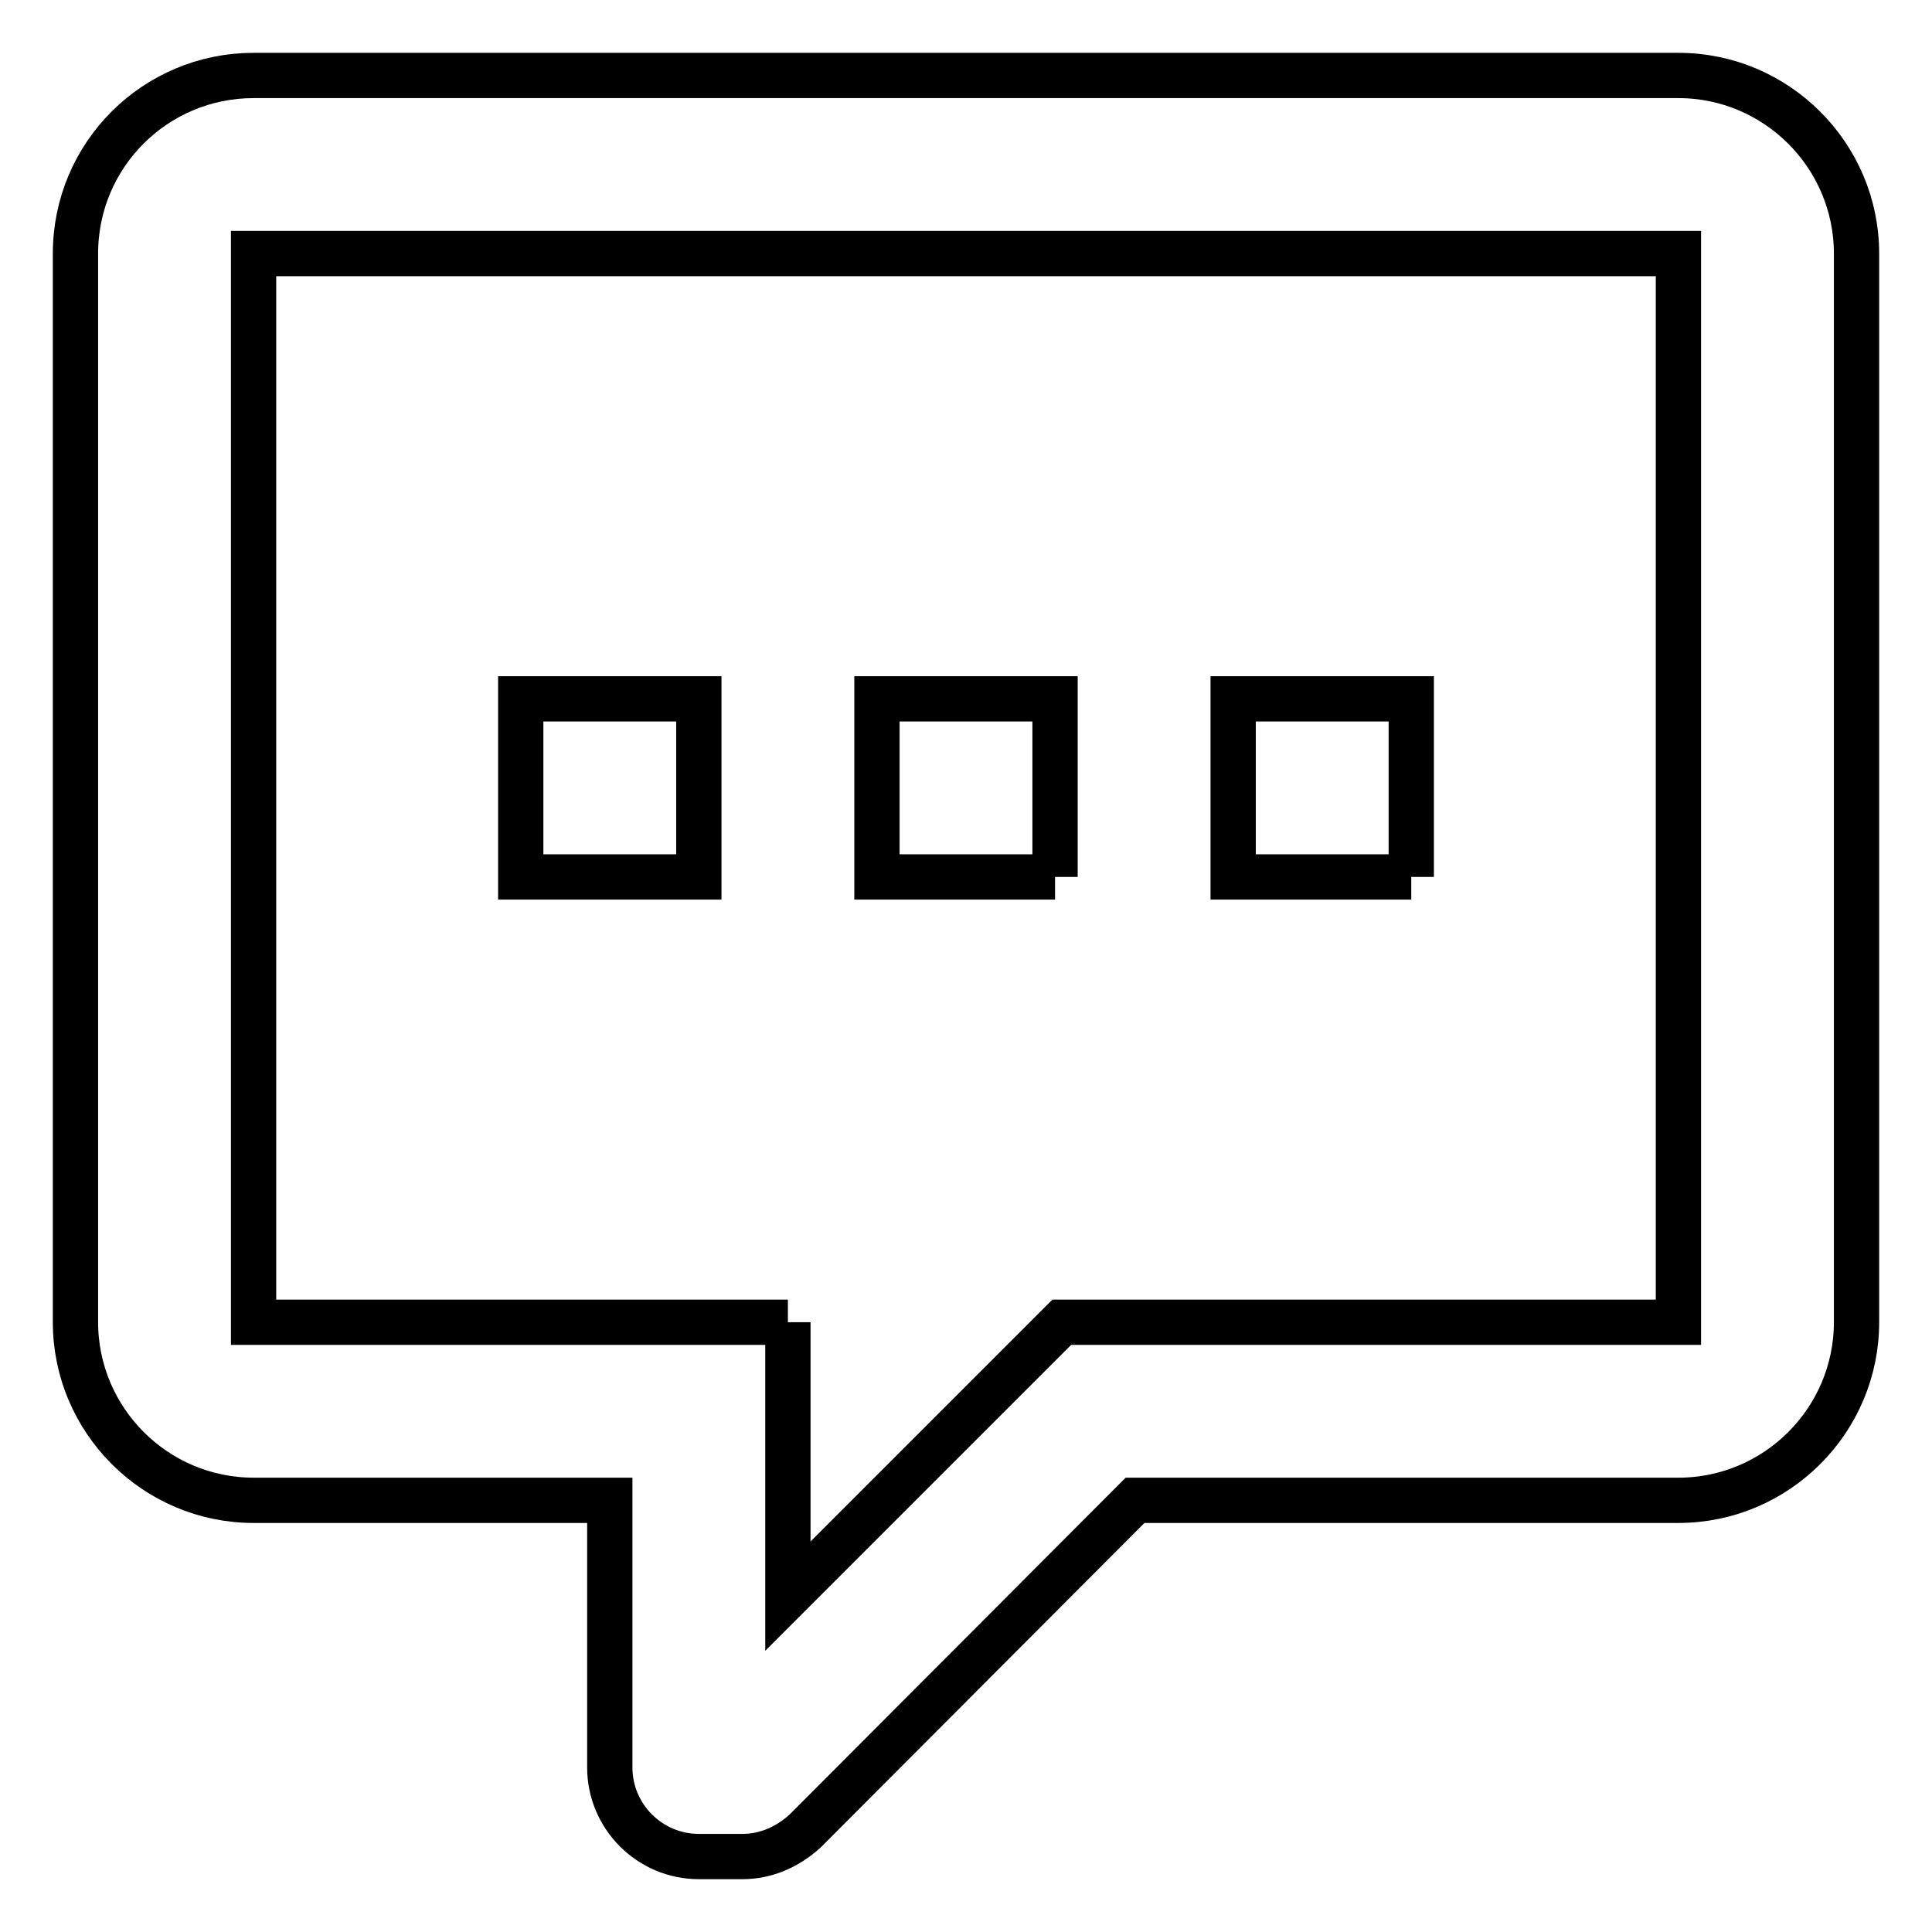
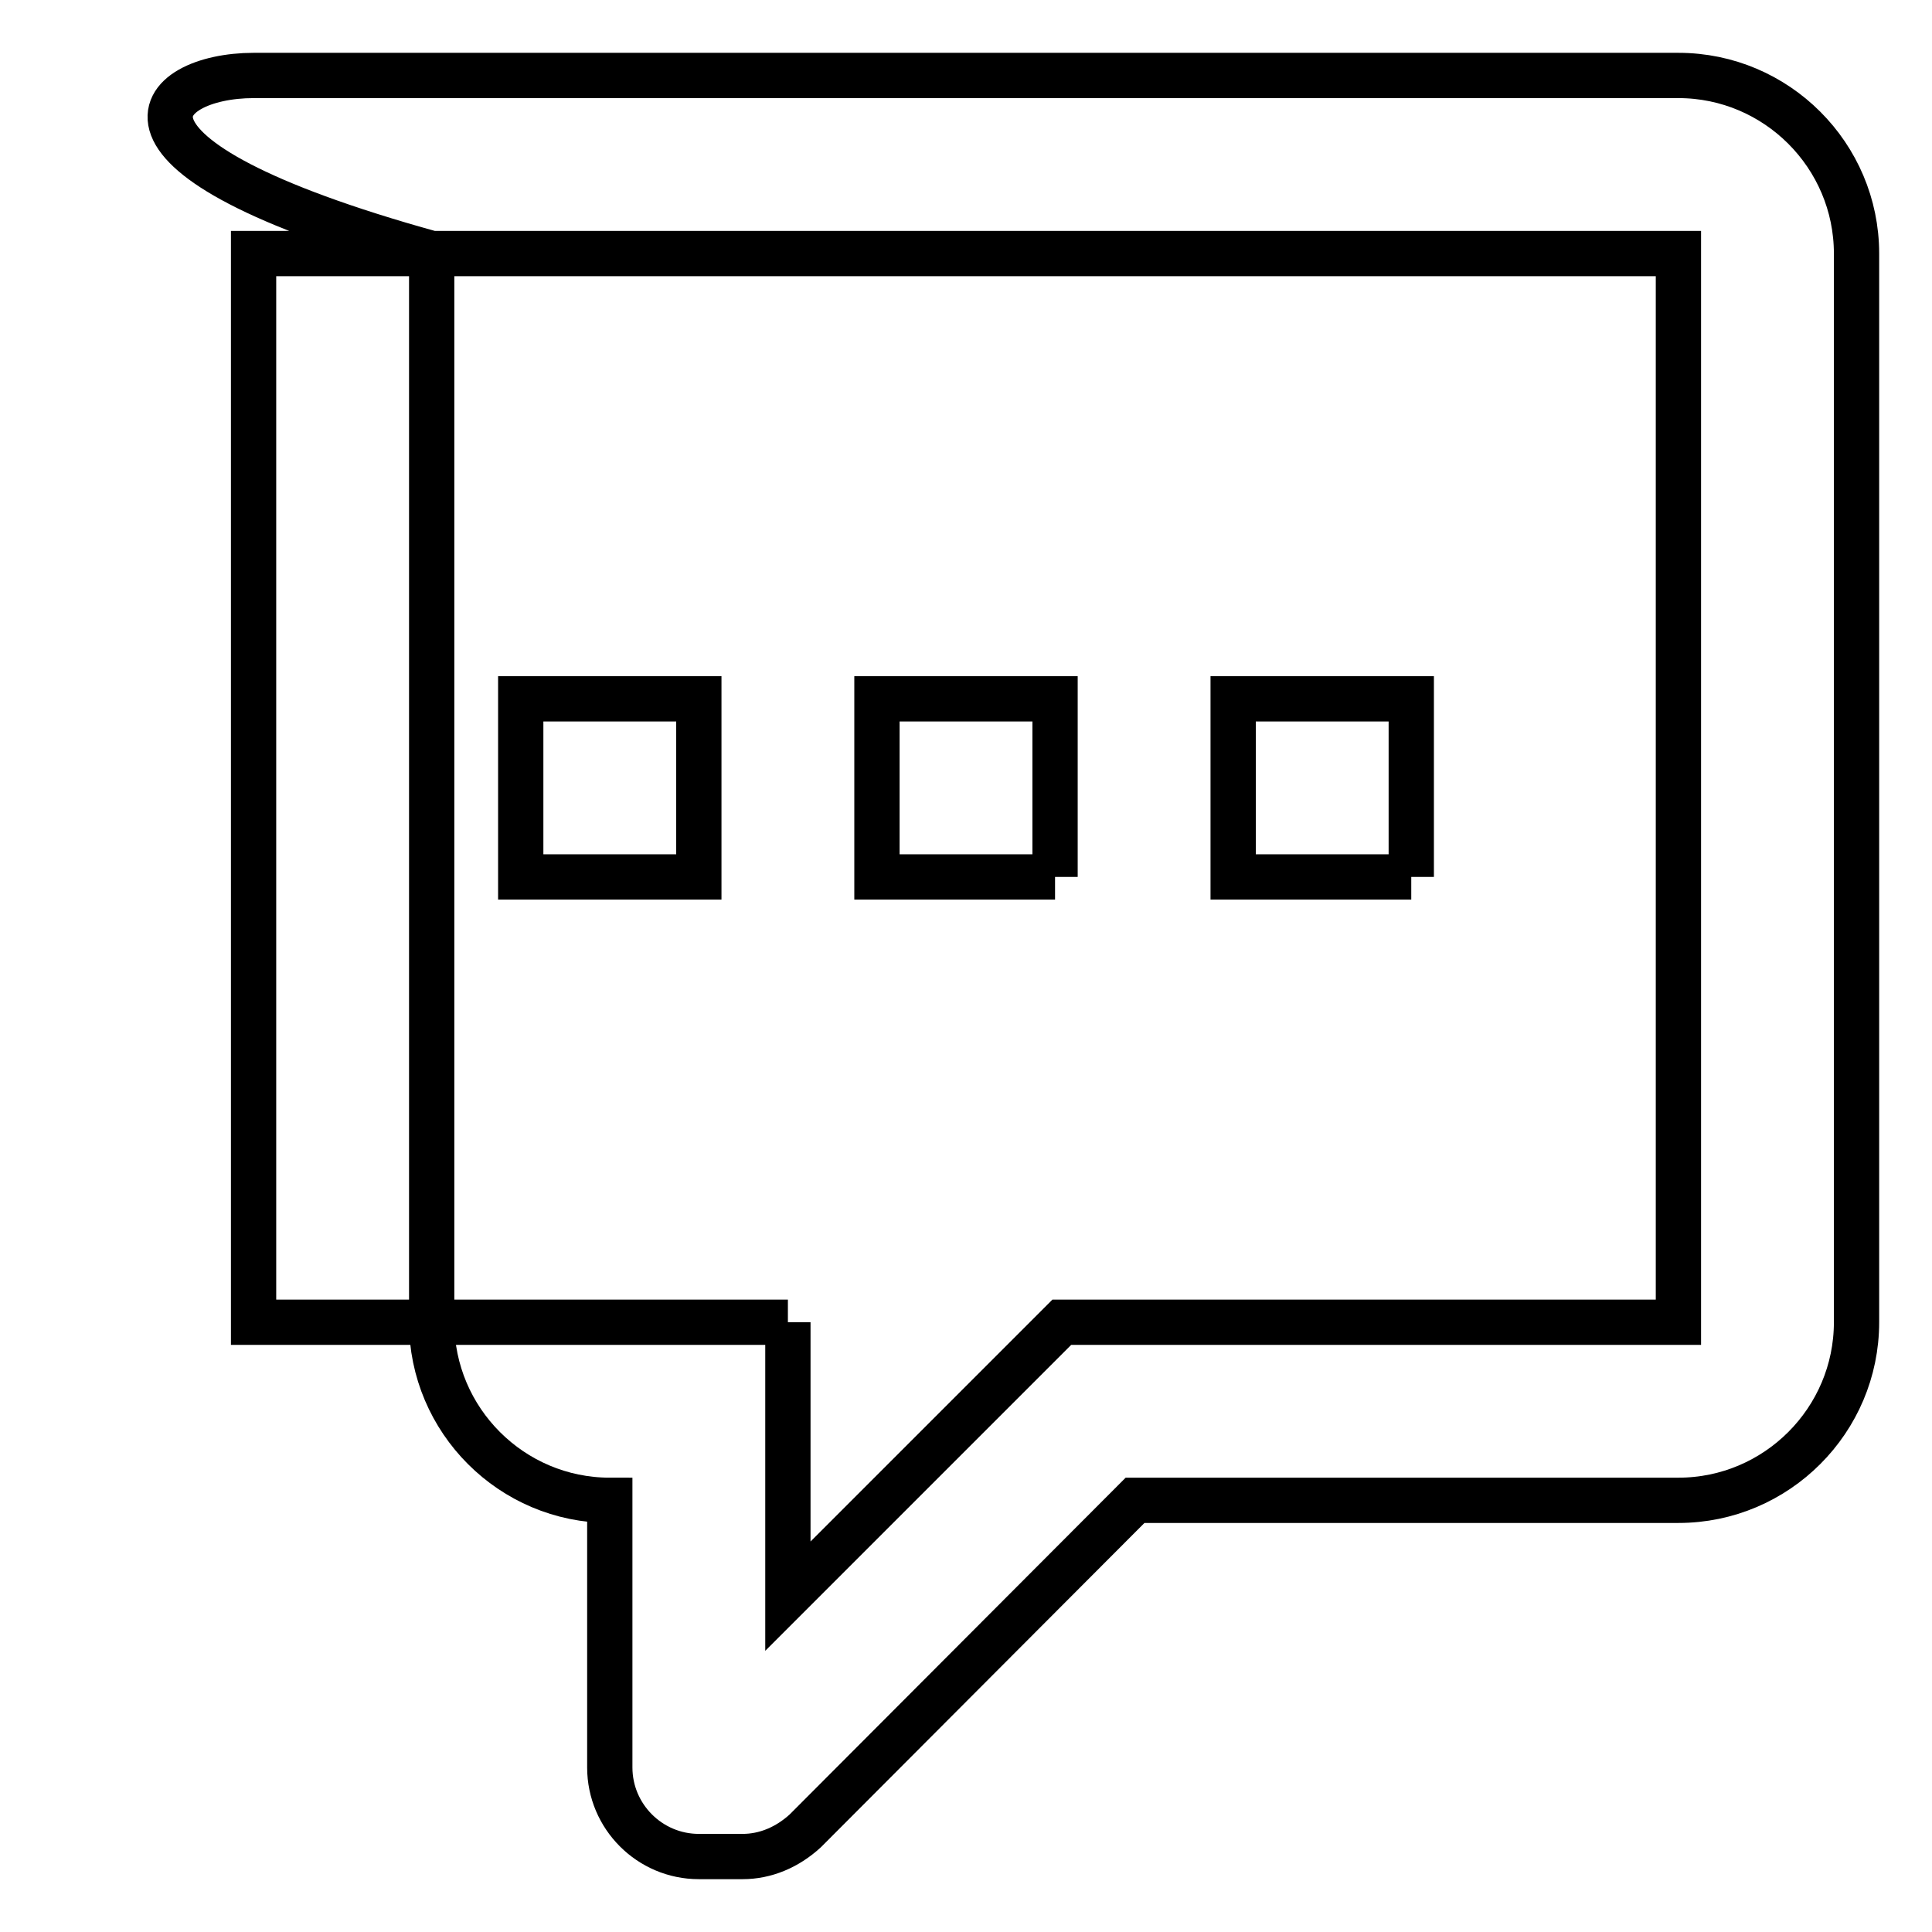
<svg xmlns="http://www.w3.org/2000/svg" version="1.1" x="0px" y="0px" viewBox="0 0 256 256" enable-background="new 0 0 256 256" xml:space="preserve">
  <g>
-     <path stroke-width="6" fill-opacity="0" stroke="#000000" d="M92.6,246c-6.5,0-11.8-5.3-11.8-11.8v-35.4H33.6c-13,0-23.6-10.6-23.6-23.6V33.6C10,20.5,20.6,10,33.6,10 h188.8c13,0,23.6,10.6,23.6,23.6v141.6c0,13-10.6,23.6-23.6,23.6h-72l-43.7,43.8c-2.4,2.2-5.3,3.4-8.3,3.4l0,0H92.6 M104.4,175.2 v36.3l36.3-36.3h81.7V33.6H33.6v141.6H104.4 M187,116.2h-23.6V92.6H187V116.2 M139.8,116.2h-23.6V92.6h23.6V116.2 M92.6,116.2H69 V92.6h23.6V116.2z" />
+     <path stroke-width="6" fill-opacity="0" stroke="#000000" d="M92.6,246c-6.5,0-11.8-5.3-11.8-11.8v-35.4c-13,0-23.6-10.6-23.6-23.6V33.6C10,20.5,20.6,10,33.6,10 h188.8c13,0,23.6,10.6,23.6,23.6v141.6c0,13-10.6,23.6-23.6,23.6h-72l-43.7,43.8c-2.4,2.2-5.3,3.4-8.3,3.4l0,0H92.6 M104.4,175.2 v36.3l36.3-36.3h81.7V33.6H33.6v141.6H104.4 M187,116.2h-23.6V92.6H187V116.2 M139.8,116.2h-23.6V92.6h23.6V116.2 M92.6,116.2H69 V92.6h23.6V116.2z" />
  </g>
</svg>